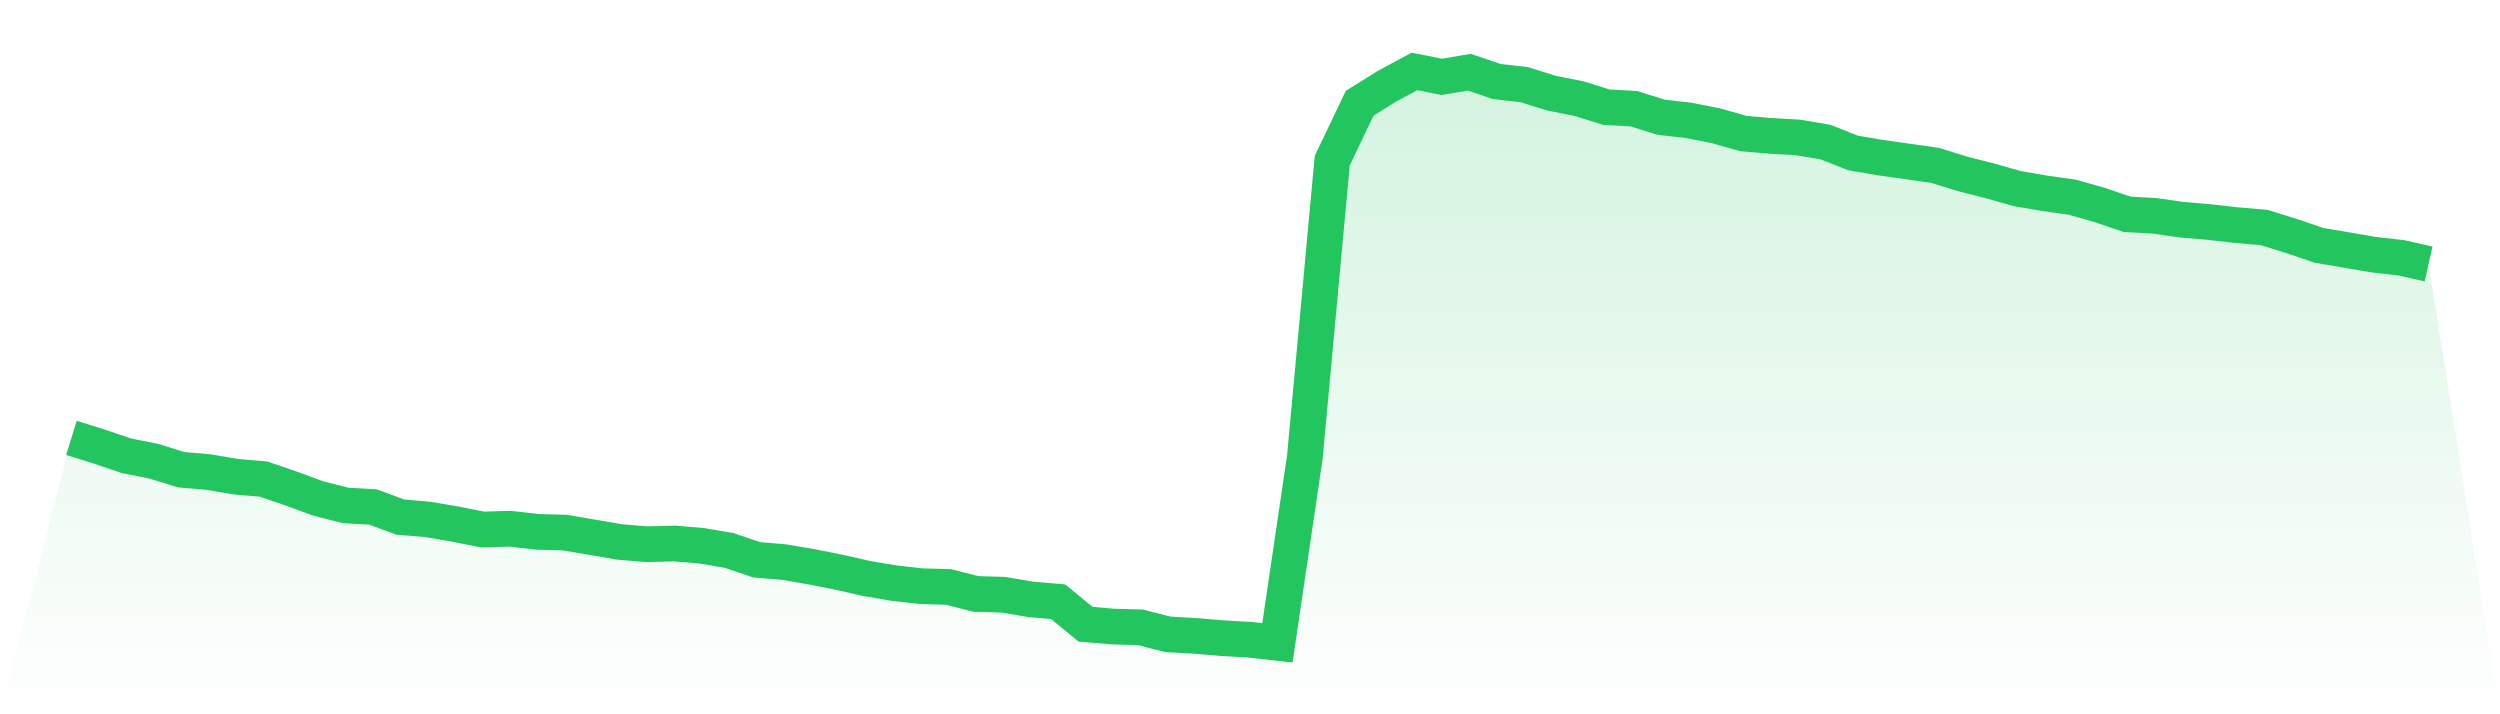
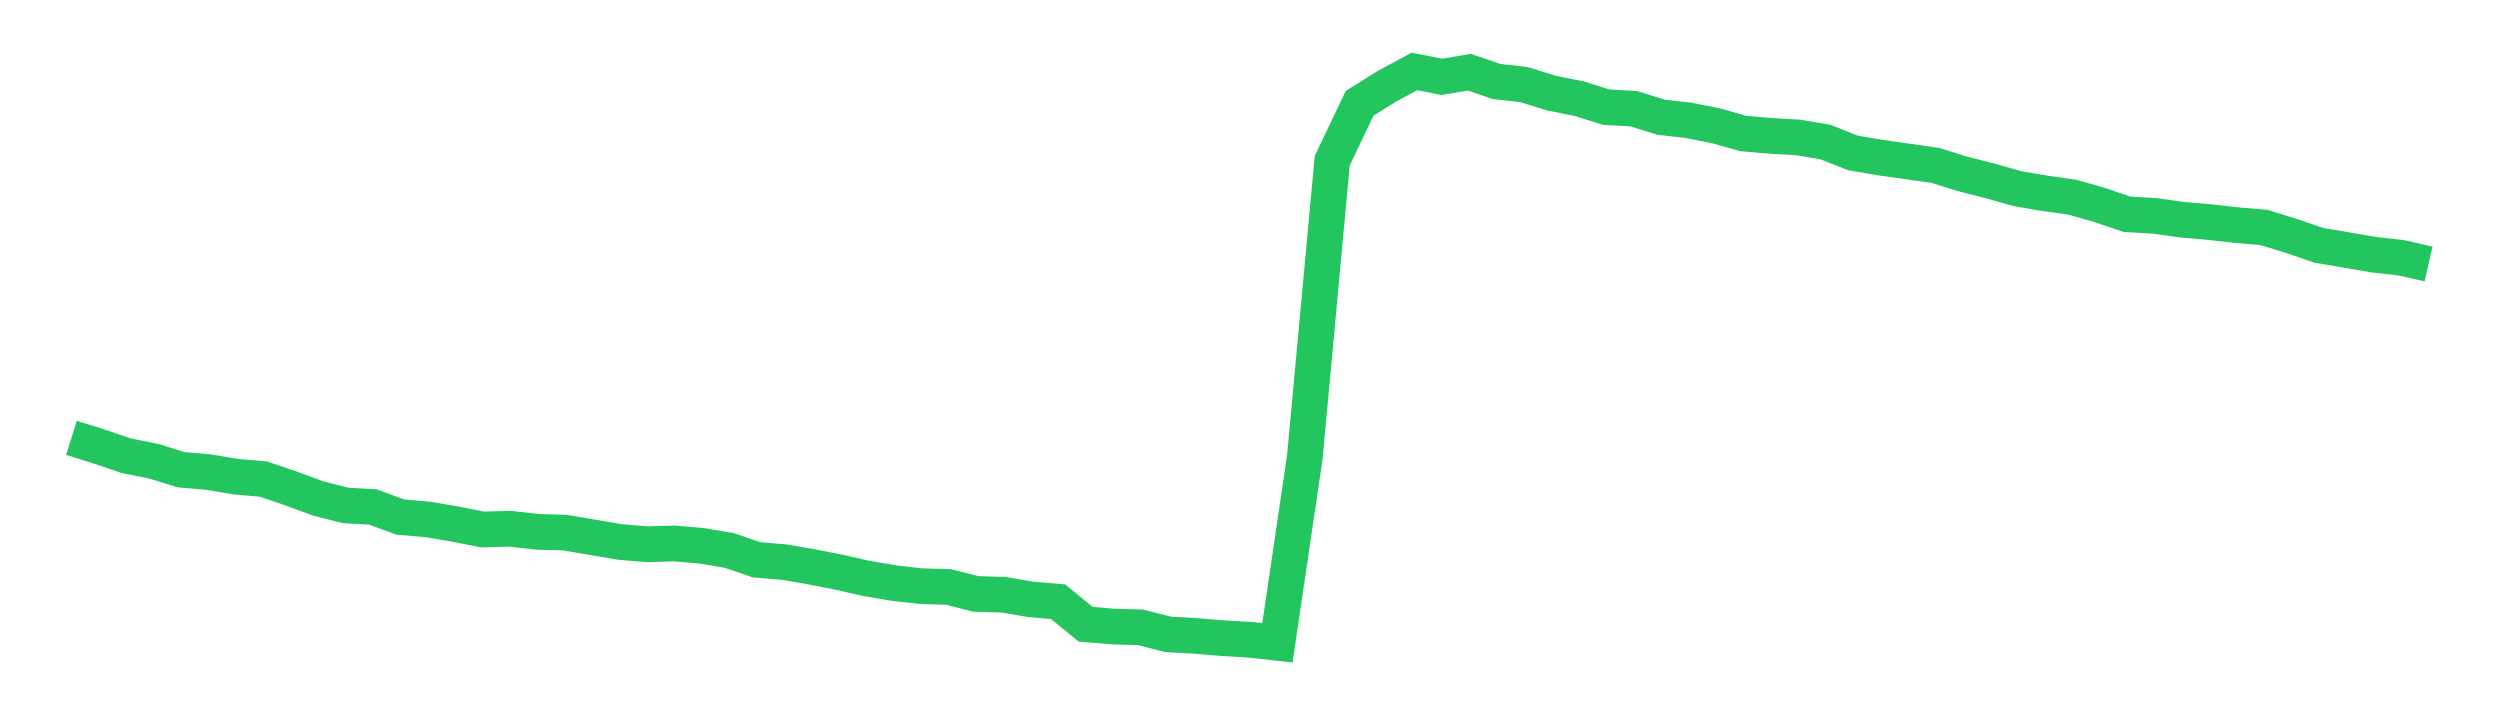
<svg xmlns="http://www.w3.org/2000/svg" viewBox="0 0 140 40">
  <defs>
    <linearGradient id="gradient" x1="0" x2="0" y1="0" y2="1">
      <stop offset="0%" stop-color="#22c55e" stop-opacity="0.2" />
      <stop offset="100%" stop-color="#22c55e" stop-opacity="0" />
    </linearGradient>
  </defs>
-   <path d="M4,24.522 L4,24.522 L5.535,25 L7.07,25.522 L8.605,25.826 L10.14,26.304 L11.674,26.435 L13.209,26.696 L14.744,26.826 L16.279,27.348 L17.814,27.913 L19.349,28.304 L20.884,28.391 L22.419,28.957 L23.953,29.087 L25.488,29.348 L27.023,29.652 L28.558,29.609 L30.093,29.783 L31.628,29.826 L33.163,30.087 L34.698,30.348 L36.233,30.478 L37.767,30.435 L39.302,30.565 L40.837,30.826 L42.372,31.348 L43.907,31.478 L45.442,31.739 L46.977,32.043 L48.512,32.391 L50.047,32.652 L51.581,32.826 L53.116,32.87 L54.651,33.261 L56.186,33.304 L57.721,33.565 L59.256,33.696 L60.791,34.957 L62.326,35.087 L63.86,35.13 L65.395,35.522 L66.93,35.609 L68.465,35.739 L70,35.826 L71.535,36 L73.07,25.609 L74.605,9 L76.14,5.783 L77.674,4.826 L79.209,4 L80.744,4.304 L82.279,4.043 L83.814,4.565 L85.349,4.739 L86.884,5.217 L88.419,5.522 L89.953,6 L91.488,6.087 L93.023,6.565 L94.558,6.739 L96.093,7.043 L97.628,7.478 L99.163,7.609 L100.698,7.696 L102.233,7.957 L103.767,8.565 L105.302,8.826 L106.837,9.043 L108.372,9.261 L109.907,9.739 L111.442,10.13 L112.977,10.565 L114.512,10.826 L116.047,11.043 L117.581,11.478 L119.116,12 L120.651,12.087 L122.186,12.304 L123.721,12.435 L125.256,12.609 L126.791,12.739 L128.326,13.217 L129.86,13.739 L131.395,14 L132.93,14.261 L134.465,14.435 L136,14.783 L140,40 L0,40 z" fill="url(#gradient)" />
  <path d="M4,24.522 L4,24.522 L5.535,25 L7.07,25.522 L8.605,25.826 L10.14,26.304 L11.674,26.435 L13.209,26.696 L14.744,26.826 L16.279,27.348 L17.814,27.913 L19.349,28.304 L20.884,28.391 L22.419,28.957 L23.953,29.087 L25.488,29.348 L27.023,29.652 L28.558,29.609 L30.093,29.783 L31.628,29.826 L33.163,30.087 L34.698,30.348 L36.233,30.478 L37.767,30.435 L39.302,30.565 L40.837,30.826 L42.372,31.348 L43.907,31.478 L45.442,31.739 L46.977,32.043 L48.512,32.391 L50.047,32.652 L51.581,32.826 L53.116,32.87 L54.651,33.261 L56.186,33.304 L57.721,33.565 L59.256,33.696 L60.791,34.957 L62.326,35.087 L63.86,35.13 L65.395,35.522 L66.93,35.609 L68.465,35.739 L70,35.826 L71.535,36 L73.07,25.609 L74.605,9 L76.14,5.783 L77.674,4.826 L79.209,4 L80.744,4.304 L82.279,4.043 L83.814,4.565 L85.349,4.739 L86.884,5.217 L88.419,5.522 L89.953,6 L91.488,6.087 L93.023,6.565 L94.558,6.739 L96.093,7.043 L97.628,7.478 L99.163,7.609 L100.698,7.696 L102.233,7.957 L103.767,8.565 L105.302,8.826 L106.837,9.043 L108.372,9.261 L109.907,9.739 L111.442,10.13 L112.977,10.565 L114.512,10.826 L116.047,11.043 L117.581,11.478 L119.116,12 L120.651,12.087 L122.186,12.304 L123.721,12.435 L125.256,12.609 L126.791,12.739 L128.326,13.217 L129.86,13.739 L131.395,14 L132.93,14.261 L134.465,14.435 L136,14.783" fill="none" stroke="#22c55e" stroke-width="2" />
</svg>